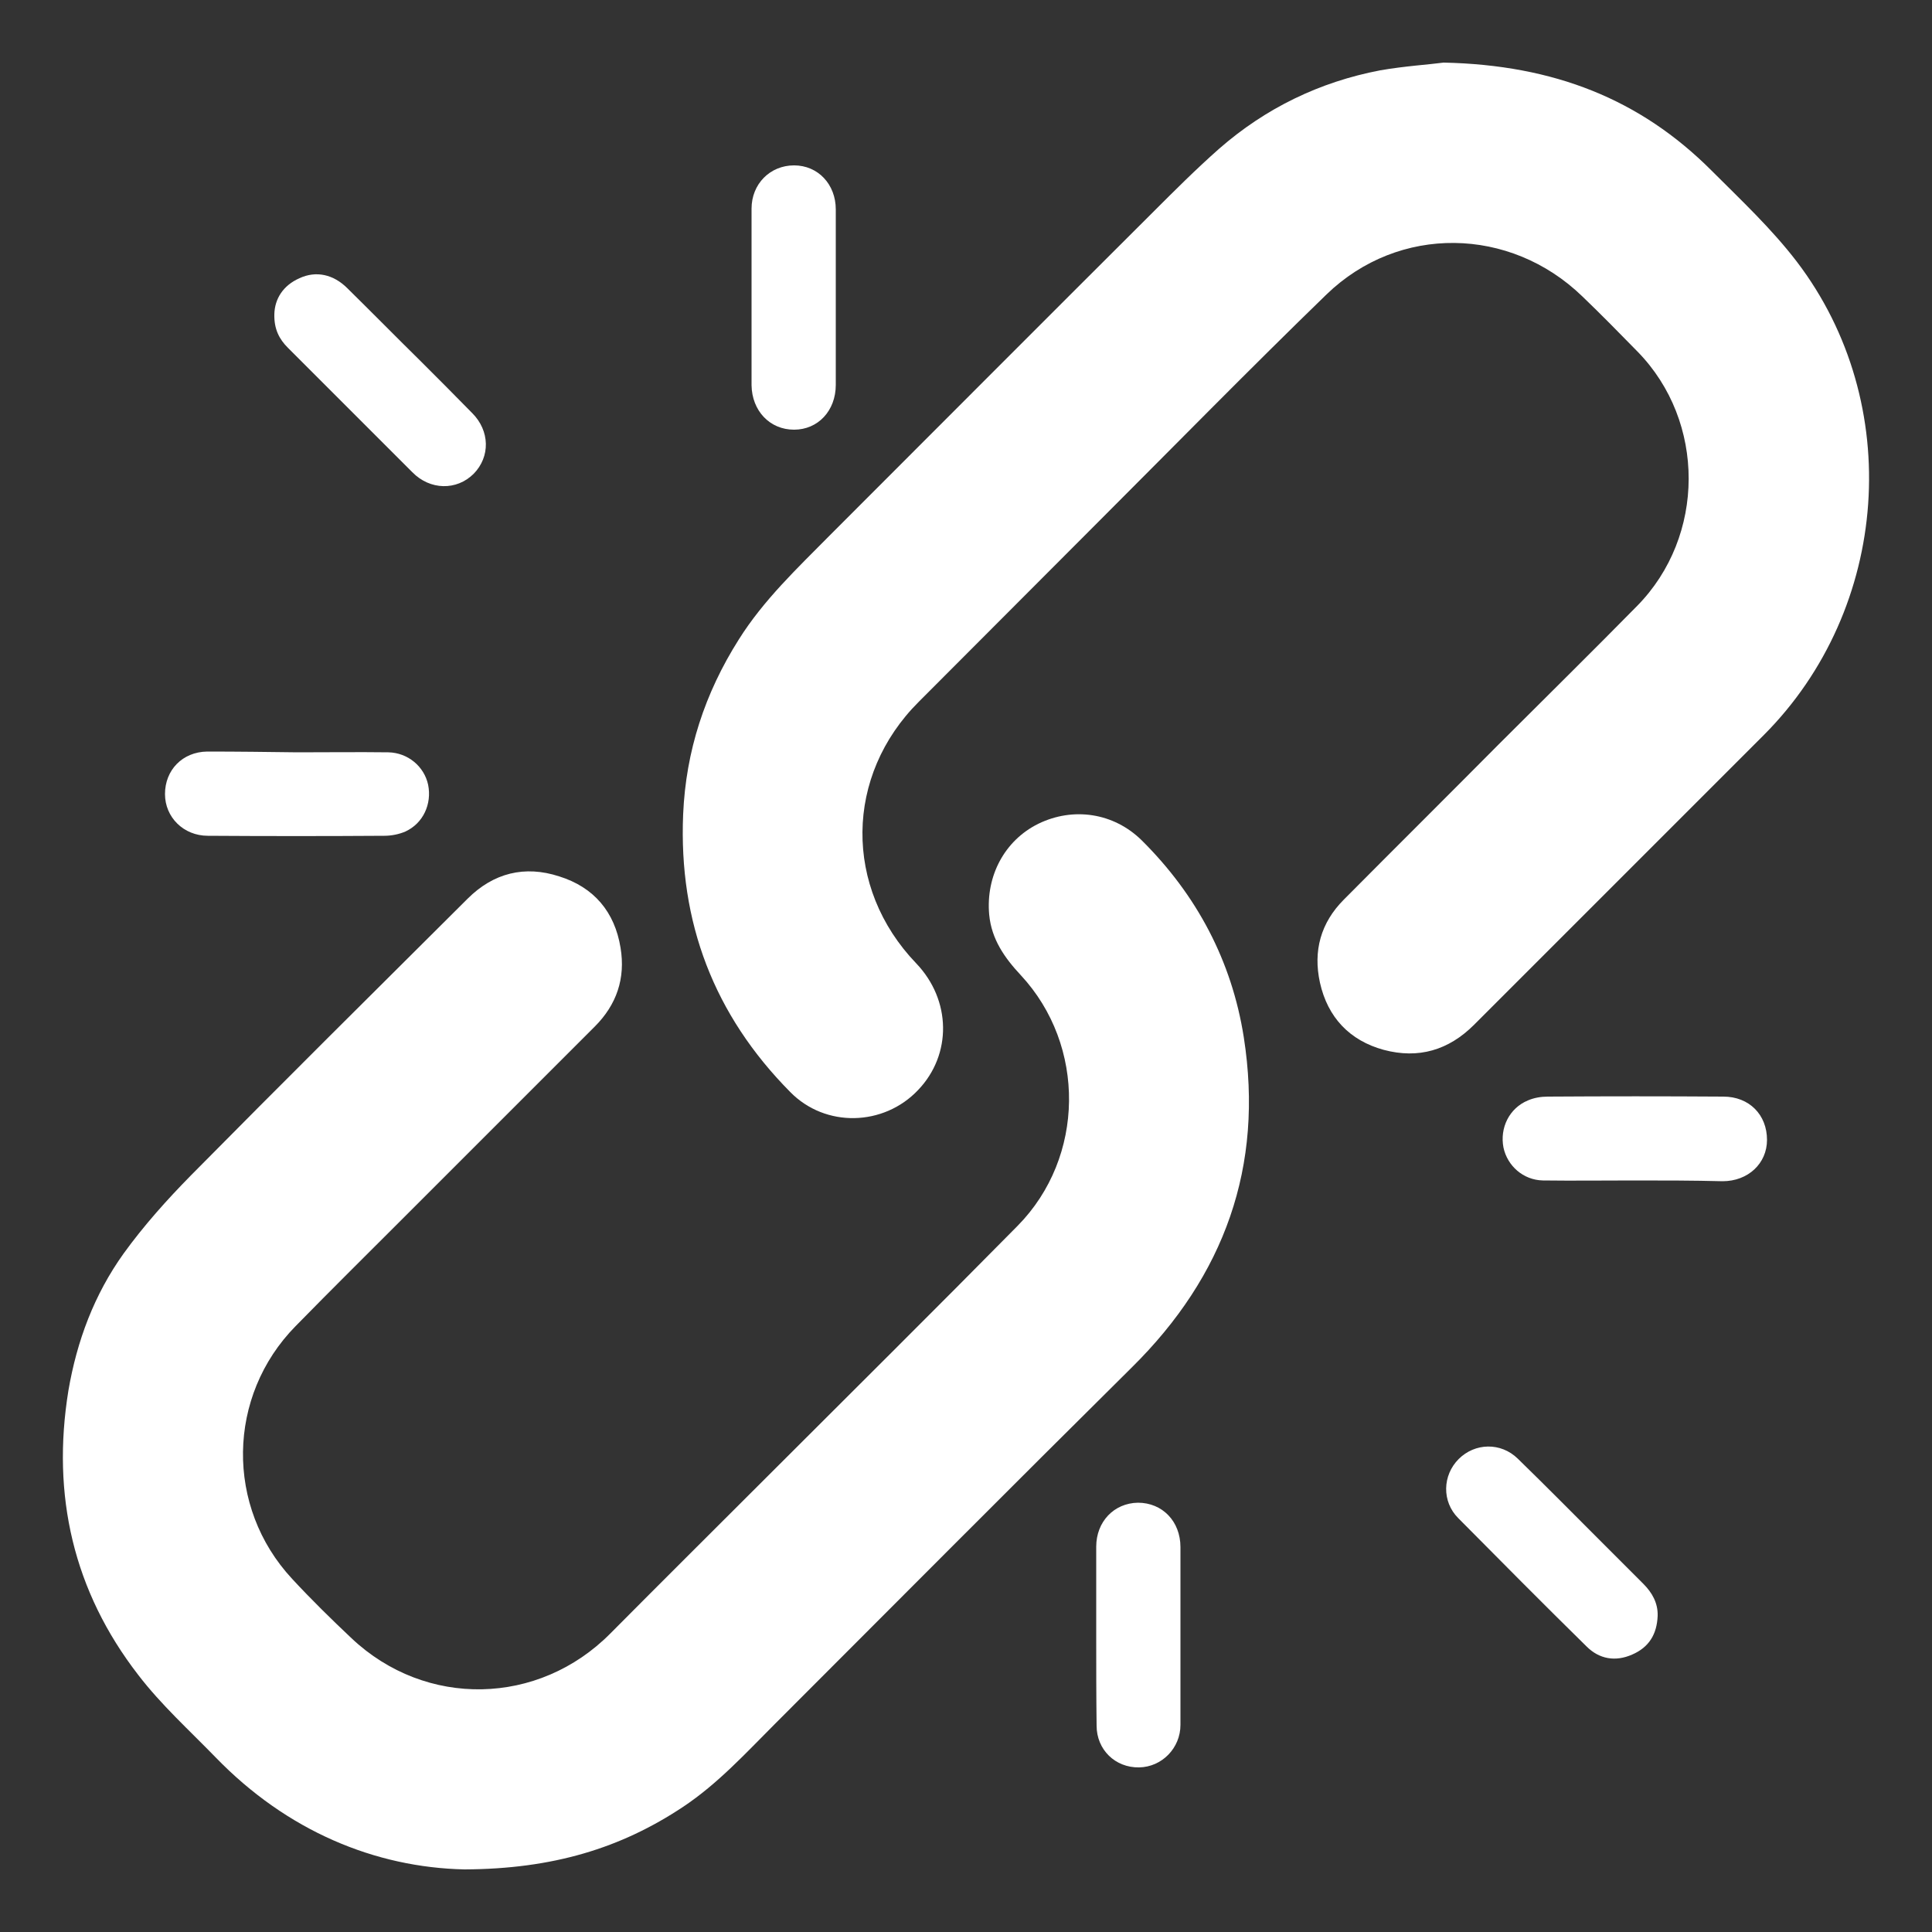
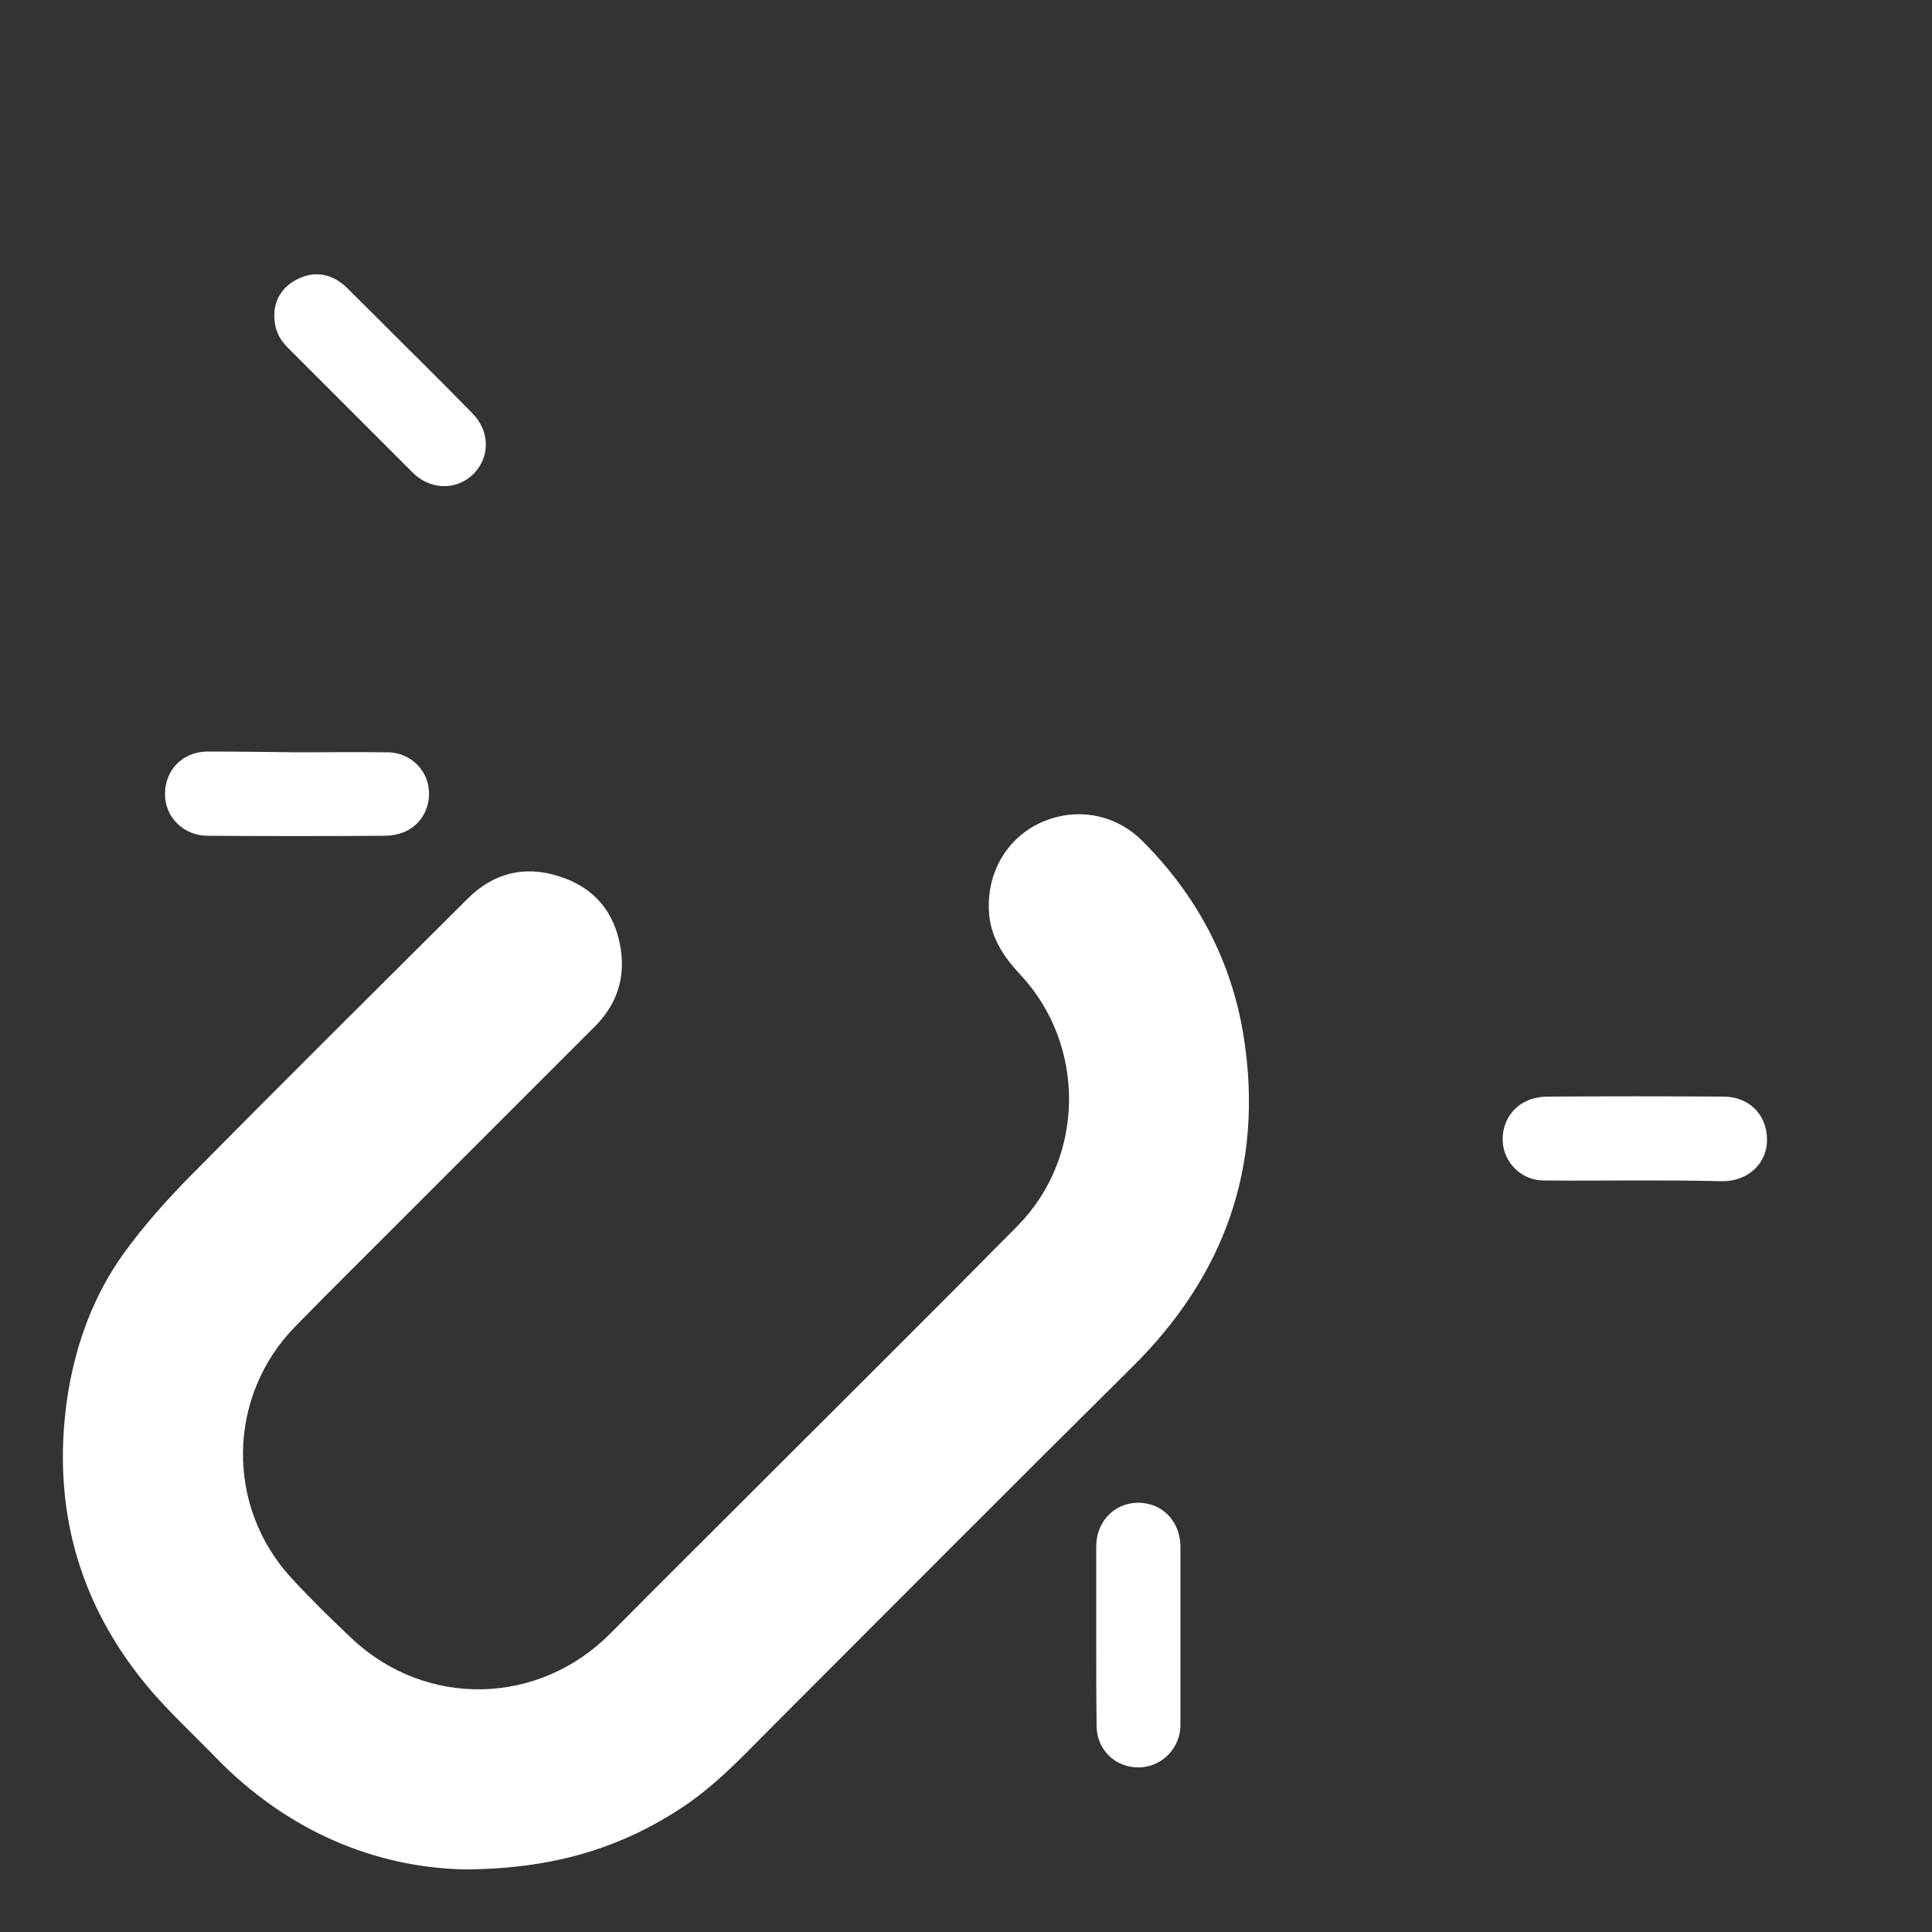
<svg xmlns="http://www.w3.org/2000/svg" version="1.1" id="Layer_1" x="0px" y="0px" viewBox="0 0 500 500" style="enable-background:new 0 0 500 500;" xml:space="preserve">
  <rect x="0" y="0" width="500" height="500" fill="#333333" stroke="none" />
  <style type="text/css">
	.st0{fill:#FFFFFF;}
</style>
  <g>
    <path class="st0" d="M120.2,483.8c-23.1-0.5-45.9-9.9-64.4-29c-6.8-7-14.1-13.6-20-21.3c-16.8-21.7-22.5-46.5-18.1-73.6   C19.9,347,24.4,335,32,324.4c5.2-7.2,11.2-13.9,17.4-20.2c23.7-24,47.7-47.8,71.6-71.6c6.7-6.7,14.8-8.7,23.7-5.8   c9,2.8,14.4,9.2,15.9,18.5c1.3,7.9-1,14.7-6.7,20.4c-16.5,16.5-33,33-49.4,49.4c-9.3,9.3-18.7,18.6-28,28.1   c-17.8,18.1-18.2,46.8-0.9,65.4c4.9,5.3,10.1,10.4,15.4,15.4c19.2,18.1,48.4,17.5,67-1.3c13.4-13.5,26.8-26.8,40.2-40.2   c21.7-21.7,43.6-43.4,65.2-65.3c17.4-17.7,17.7-46.6,0.8-64.8c-4.2-4.5-7.6-9.3-8.2-15.7c-0.9-10,4-19.2,12.7-23.5   c9-4.4,19.5-2.9,26.8,4.3c14.2,14.1,23.3,31.2,26.4,51c5.2,33.4-5,61.7-29,85.4c-30.9,30.6-61.6,61.5-92.3,92.2   c-7.6,7.6-14.8,15.5-23.8,21.5C160.7,478.3,143.1,483.7,120.2,483.8z" />
-     <path class="st0" d="M373.6,16.2c28.6,0.6,50.9,9.5,69.3,27.9c7.6,7.6,15.6,15.1,22.1,23.6c28,36.7,24.1,89.8-8.5,122.5   c-25,25-50,50-75,75c-6.6,6.6-14.4,8.9-23.4,6.5c-8.8-2.4-14.5-8.4-16.5-17.4c-1.8-8.2,0.2-15.5,6.2-21.5   c13.3-13.4,26.7-26.7,40-40.1c12-12,24-23.8,35.9-35.9c17.7-18,17.8-47.7,0.1-65.8c-4.7-4.8-9.4-9.6-14.3-14.3   c-18.7-18.1-47.5-18.6-66.2-0.5c-19.7,19.1-38.9,38.7-58.4,58.2c-15.7,15.7-31.4,31.5-47.1,47.2c-19.2,19.1-19.5,48.1-0.7,67.7   c9.1,9.5,9.3,23.6,0.5,32.8c-8.9,9.4-24,9.8-33.1,0.5c-19.7-19.9-28.9-43.9-27.7-71.9c0.7-16.3,5.6-31.3,14.4-45.2   c6.4-10.2,15.1-18.4,23.5-26.9c27.9-27.9,55.7-55.8,83.6-83.6c5.6-5.6,11.2-11.2,17.2-16.5c12-10.5,26-17.3,41.7-20.3   C363.5,17.1,369.9,16.7,373.6,16.2z" />
-     <path class="st0" d="M216.3,77c0,7.5,0,15.1,0,22.6c0,6.7-4.6,11.6-10.8,11.6c-6.3,0-10.9-4.9-11-11.5c0-15.2,0-30.5,0-45.7   c0-6.4,4.8-11.2,11-11.2c6.2,0,10.8,4.9,10.8,11.4C216.3,61.7,216.3,69.4,216.3,77z" />
    <path class="st0" d="M283.7,423.2c0-7.6,0-15.2,0-22.9c0-6.5,4.6-11.3,10.8-11.4c6.3,0,11,4.8,11,11.5c0,15.3,0,30.6,0,46   c0,6-4.8,10.9-10.7,11c-6.2,0.1-11-4.6-11-10.8C283.7,438.8,283.7,431,283.7,423.2C283.7,423.2,283.7,423.2,283.7,423.2z" />
    <path class="st0" d="M71,81.3c0.1-3.9,2.2-7.4,6.5-9.3c4.3-2,8.8-1,12.4,2.6c6.4,6.3,12.8,12.8,19.2,19.1   c4.4,4.4,8.8,8.8,13.1,13.2c4.6,4.6,4.7,11.3,0.4,15.7c-4.4,4.4-11.3,4.3-15.9-0.4C95.9,111.4,85.2,100.7,74.5,90   C72.3,87.8,70.9,85.2,71,81.3z" />
-     <path class="st0" d="M429,418.2c-0.2,4.7-2.2,8.1-6.6,10c-4.3,1.9-8.5,1.2-11.8-2.1c-11.2-11-22.2-22.1-33.2-33.2   c-4.3-4.3-4.1-11.1,0.1-15.3c4.2-4.2,10.9-4.4,15.3-0.1c7.5,7.3,14.8,14.7,22.2,22.1c3.4,3.4,6.9,6.9,10.3,10.3   C427.6,412.2,429.1,414.9,429,418.2z" />
    <path class="st0" d="M422.9,305.5c-7.9,0-15.8,0.1-23.6,0c-5.1-0.1-9.2-3.8-10.2-8.5c-1-5.1,1.5-10.2,6.3-12.2c1.6-0.7,3.4-1,5.2-1   c15.1-0.1,30.3-0.1,45.4,0c6.7,0,11.3,4.7,11.3,11.2c0,6.1-4.9,10.7-11.5,10.7C438.2,305.5,430.5,305.5,422.9,305.5   C422.9,305.5,422.9,305.5,422.9,305.5z" />
    <path class="st0" d="M76.9,194.7c7.9,0,15.8-0.1,23.6,0c5.1,0.1,9.3,3.7,10.3,8.4c1,5-1.3,10-5.9,12.1c-1.6,0.7-3.6,1.1-5.4,1.1   c-15.2,0.1-30.4,0.1-45.7,0c-6.3,0-11.1-4.8-11.1-10.8c0-6.2,4.5-10.9,10.9-11C61.4,194.5,69.2,194.6,76.9,194.7   C76.9,194.7,76.9,194.7,76.9,194.7z" />
  </g>
</svg>